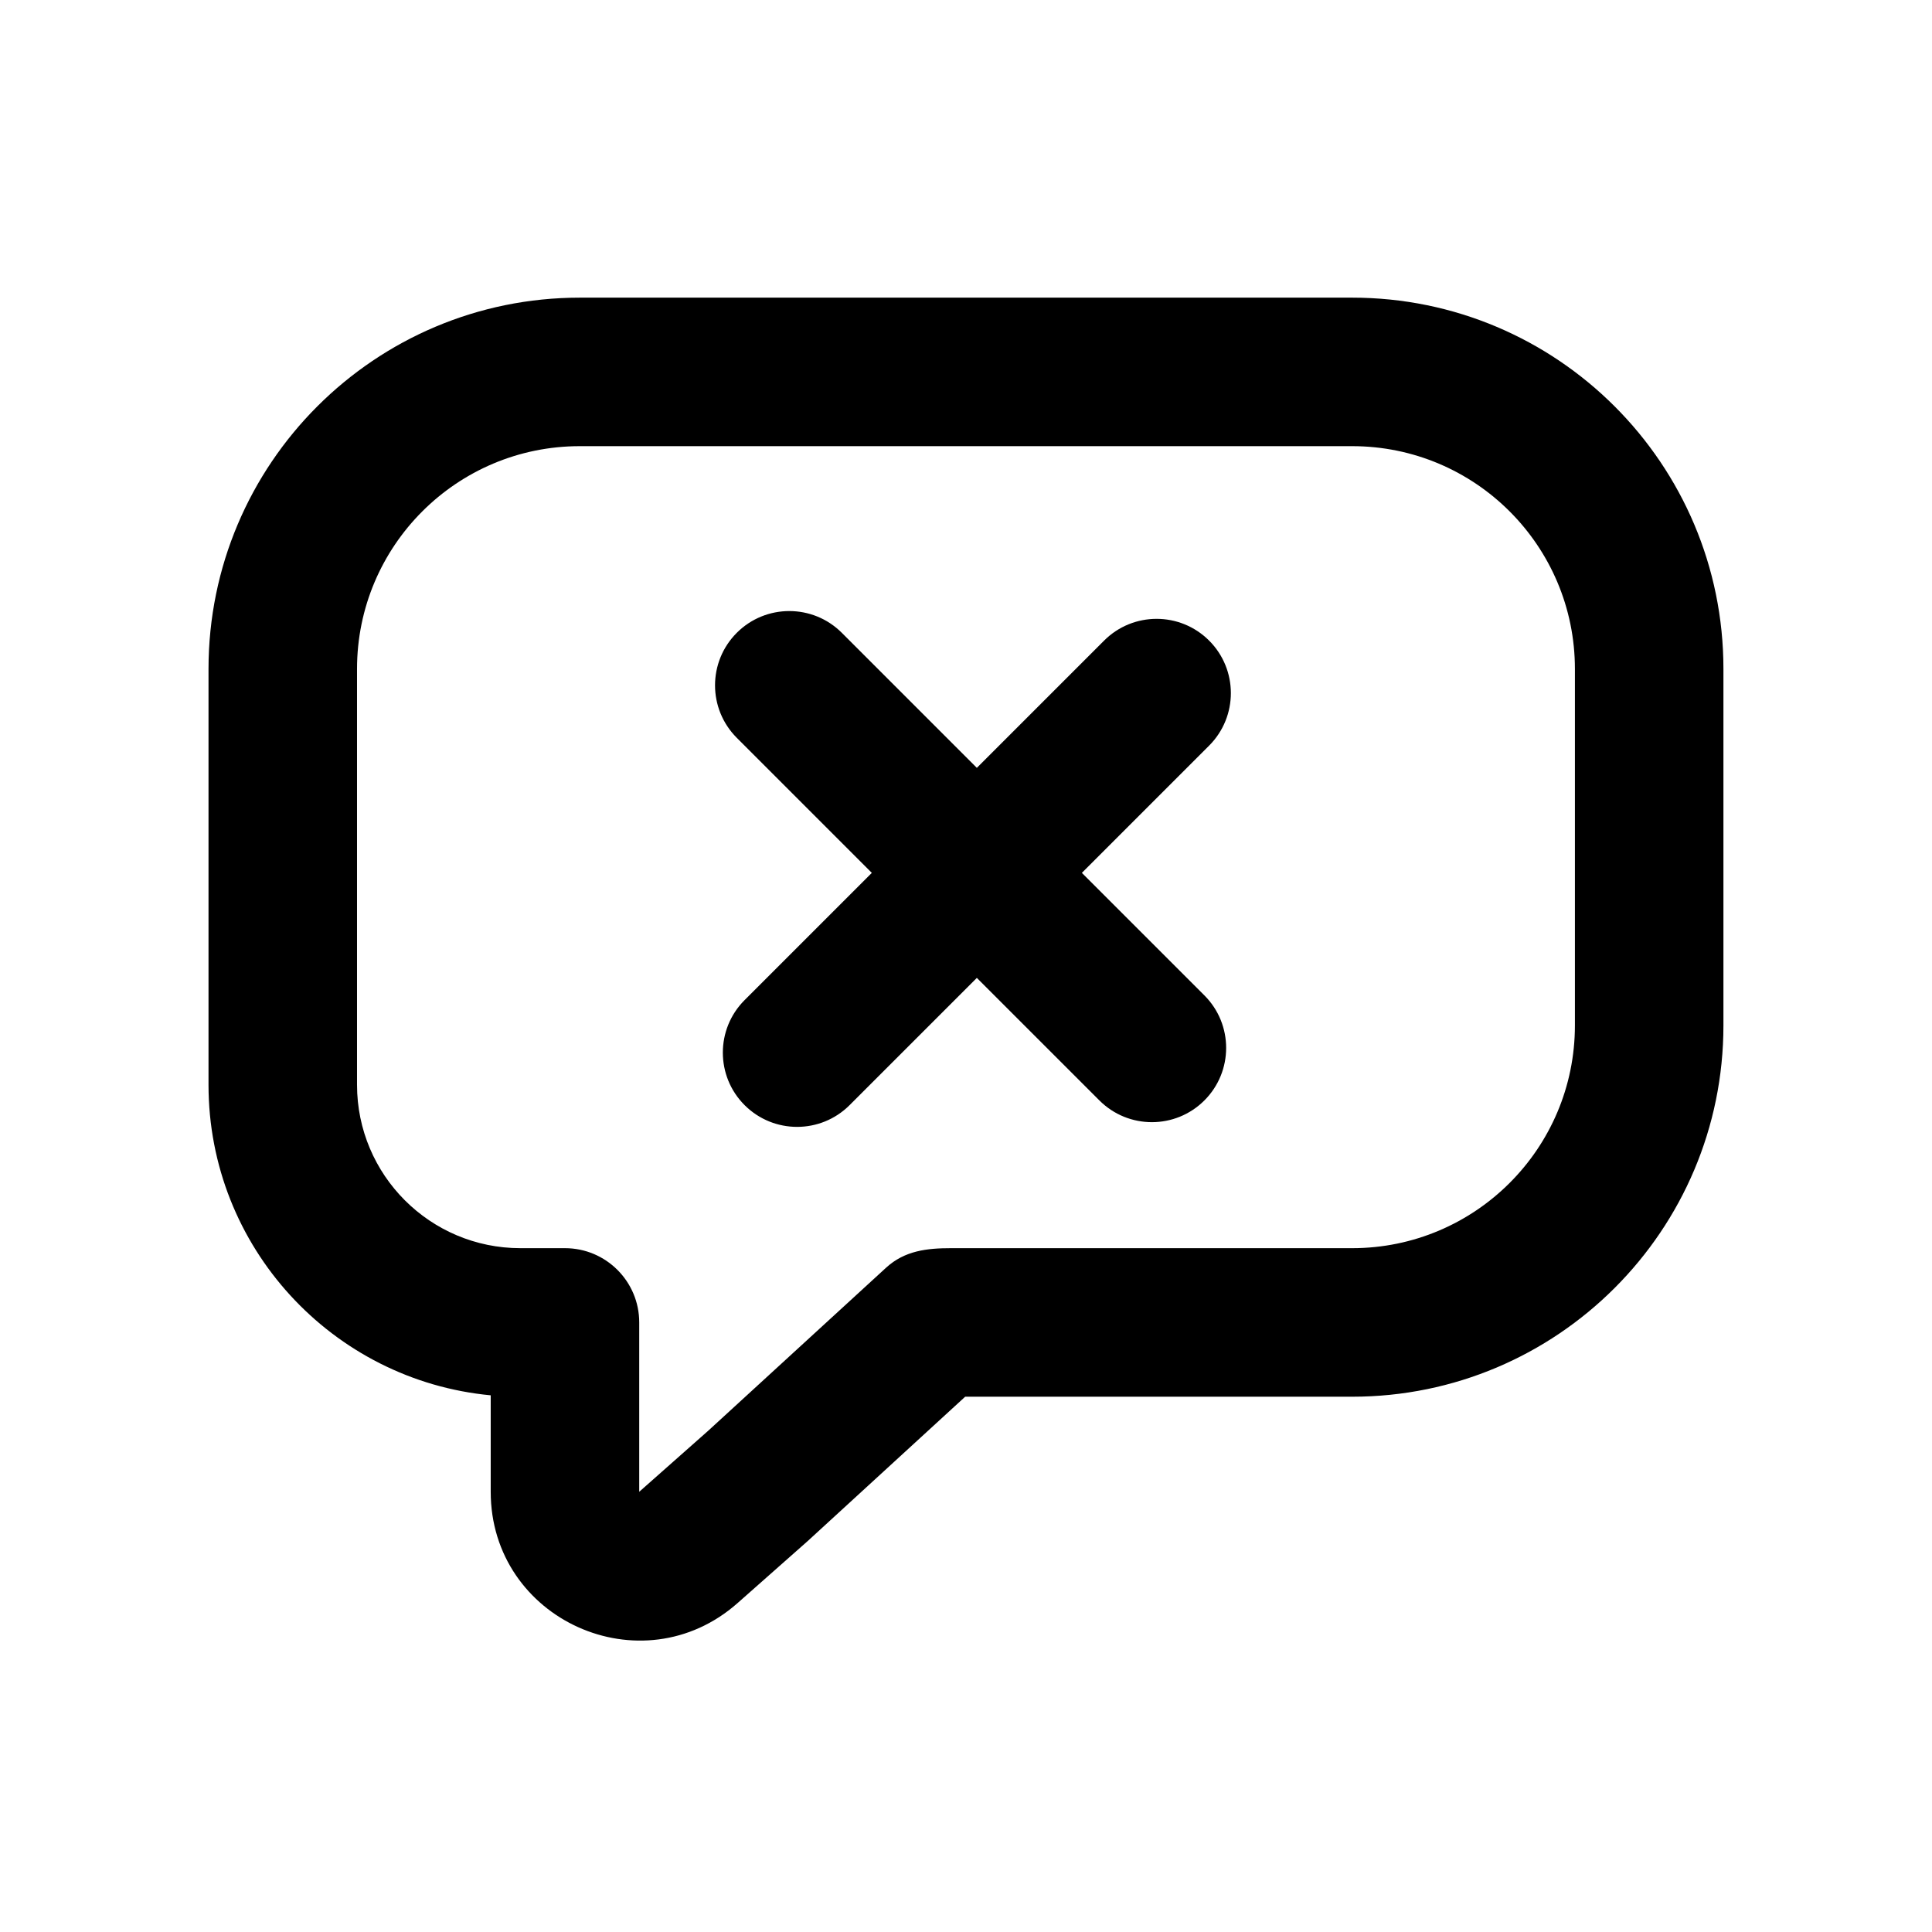
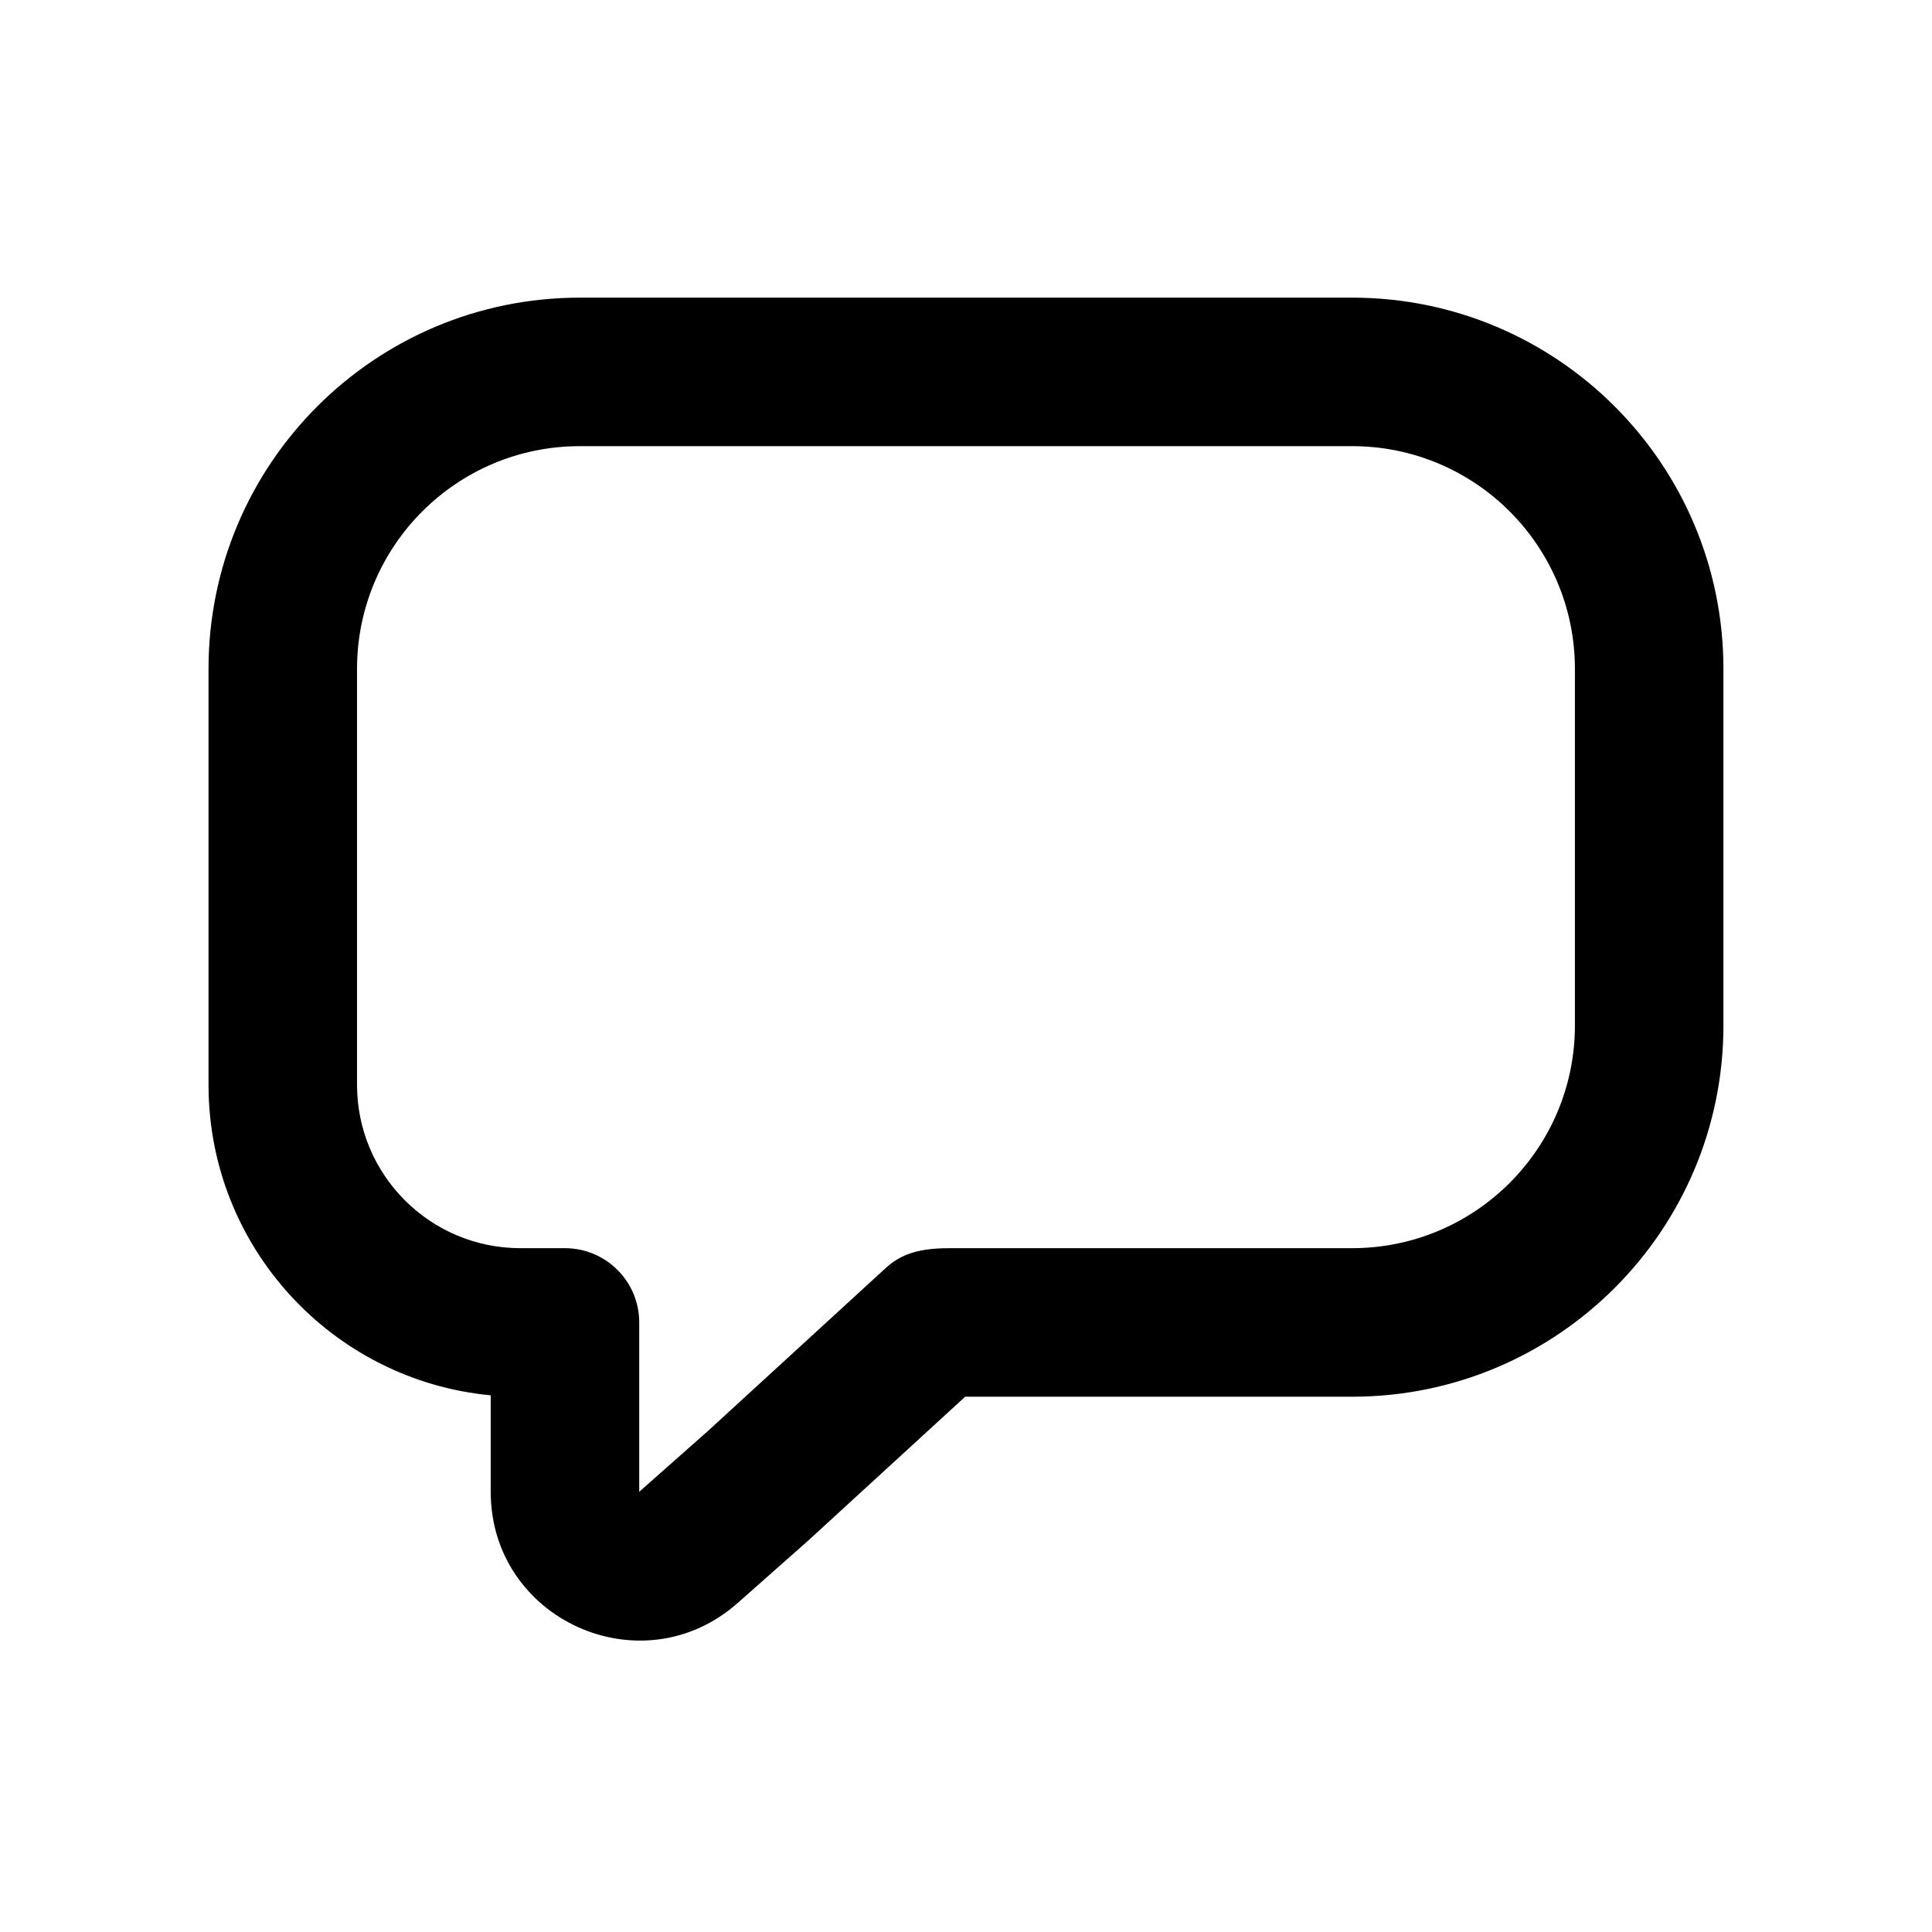
<svg xmlns="http://www.w3.org/2000/svg" fill="#000000" width="800px" height="800px" version="1.1" viewBox="144 144 512 512">
  <g>
    <path d="m297.66 222.88c-54.348 0-98.402 44.055-98.402 98.398v110.21c0 42.992 32.828 78.32 74.785 82.285v25.566c0 33.918 40.035 51.953 65.438 29.477l18.578-16.43 41.719-38.242h102.55c54.344 0 98.398-44.059 98.398-98.402v-94.465c0-54.344-44.055-98.398-98.398-98.398zm98.398 251.9h106.27c32.605 0 59.039-26.43 59.039-59.039v-94.465c0-32.605-26.434-59.039-59.039-59.039h-204.67c-32.609 0-59.043 26.434-59.043 59.039v110.21c0 23.91 19.387 43.293 43.297 43.293h11.809c10.867 0 19.68 8.812 19.68 19.68v44.879l18.316-16.207 47.105-43.176c4.953-4.539 10.863-5.176 17.234-5.176z" fill-rule="evenodd" />
-     <path d="m367.09 311.7c-7.688-7.684-20.148-7.684-27.832 0-7.688 7.688-7.688 20.148 0 27.832l35.785 35.789-33.719 33.719c-7.684 7.684-7.684 20.145 0 27.828 7.688 7.688 20.148 7.688 27.832 0l33.719-33.715 32.473 32.469c7.684 7.688 20.145 7.688 27.832 0 7.684-7.684 7.684-20.145 0-27.832l-32.473-32.469 33.723-33.723c7.684-7.688 7.684-20.148 0-27.832-7.688-7.688-20.148-7.688-27.832 0l-33.723 33.723z" />
  </g>
</svg>